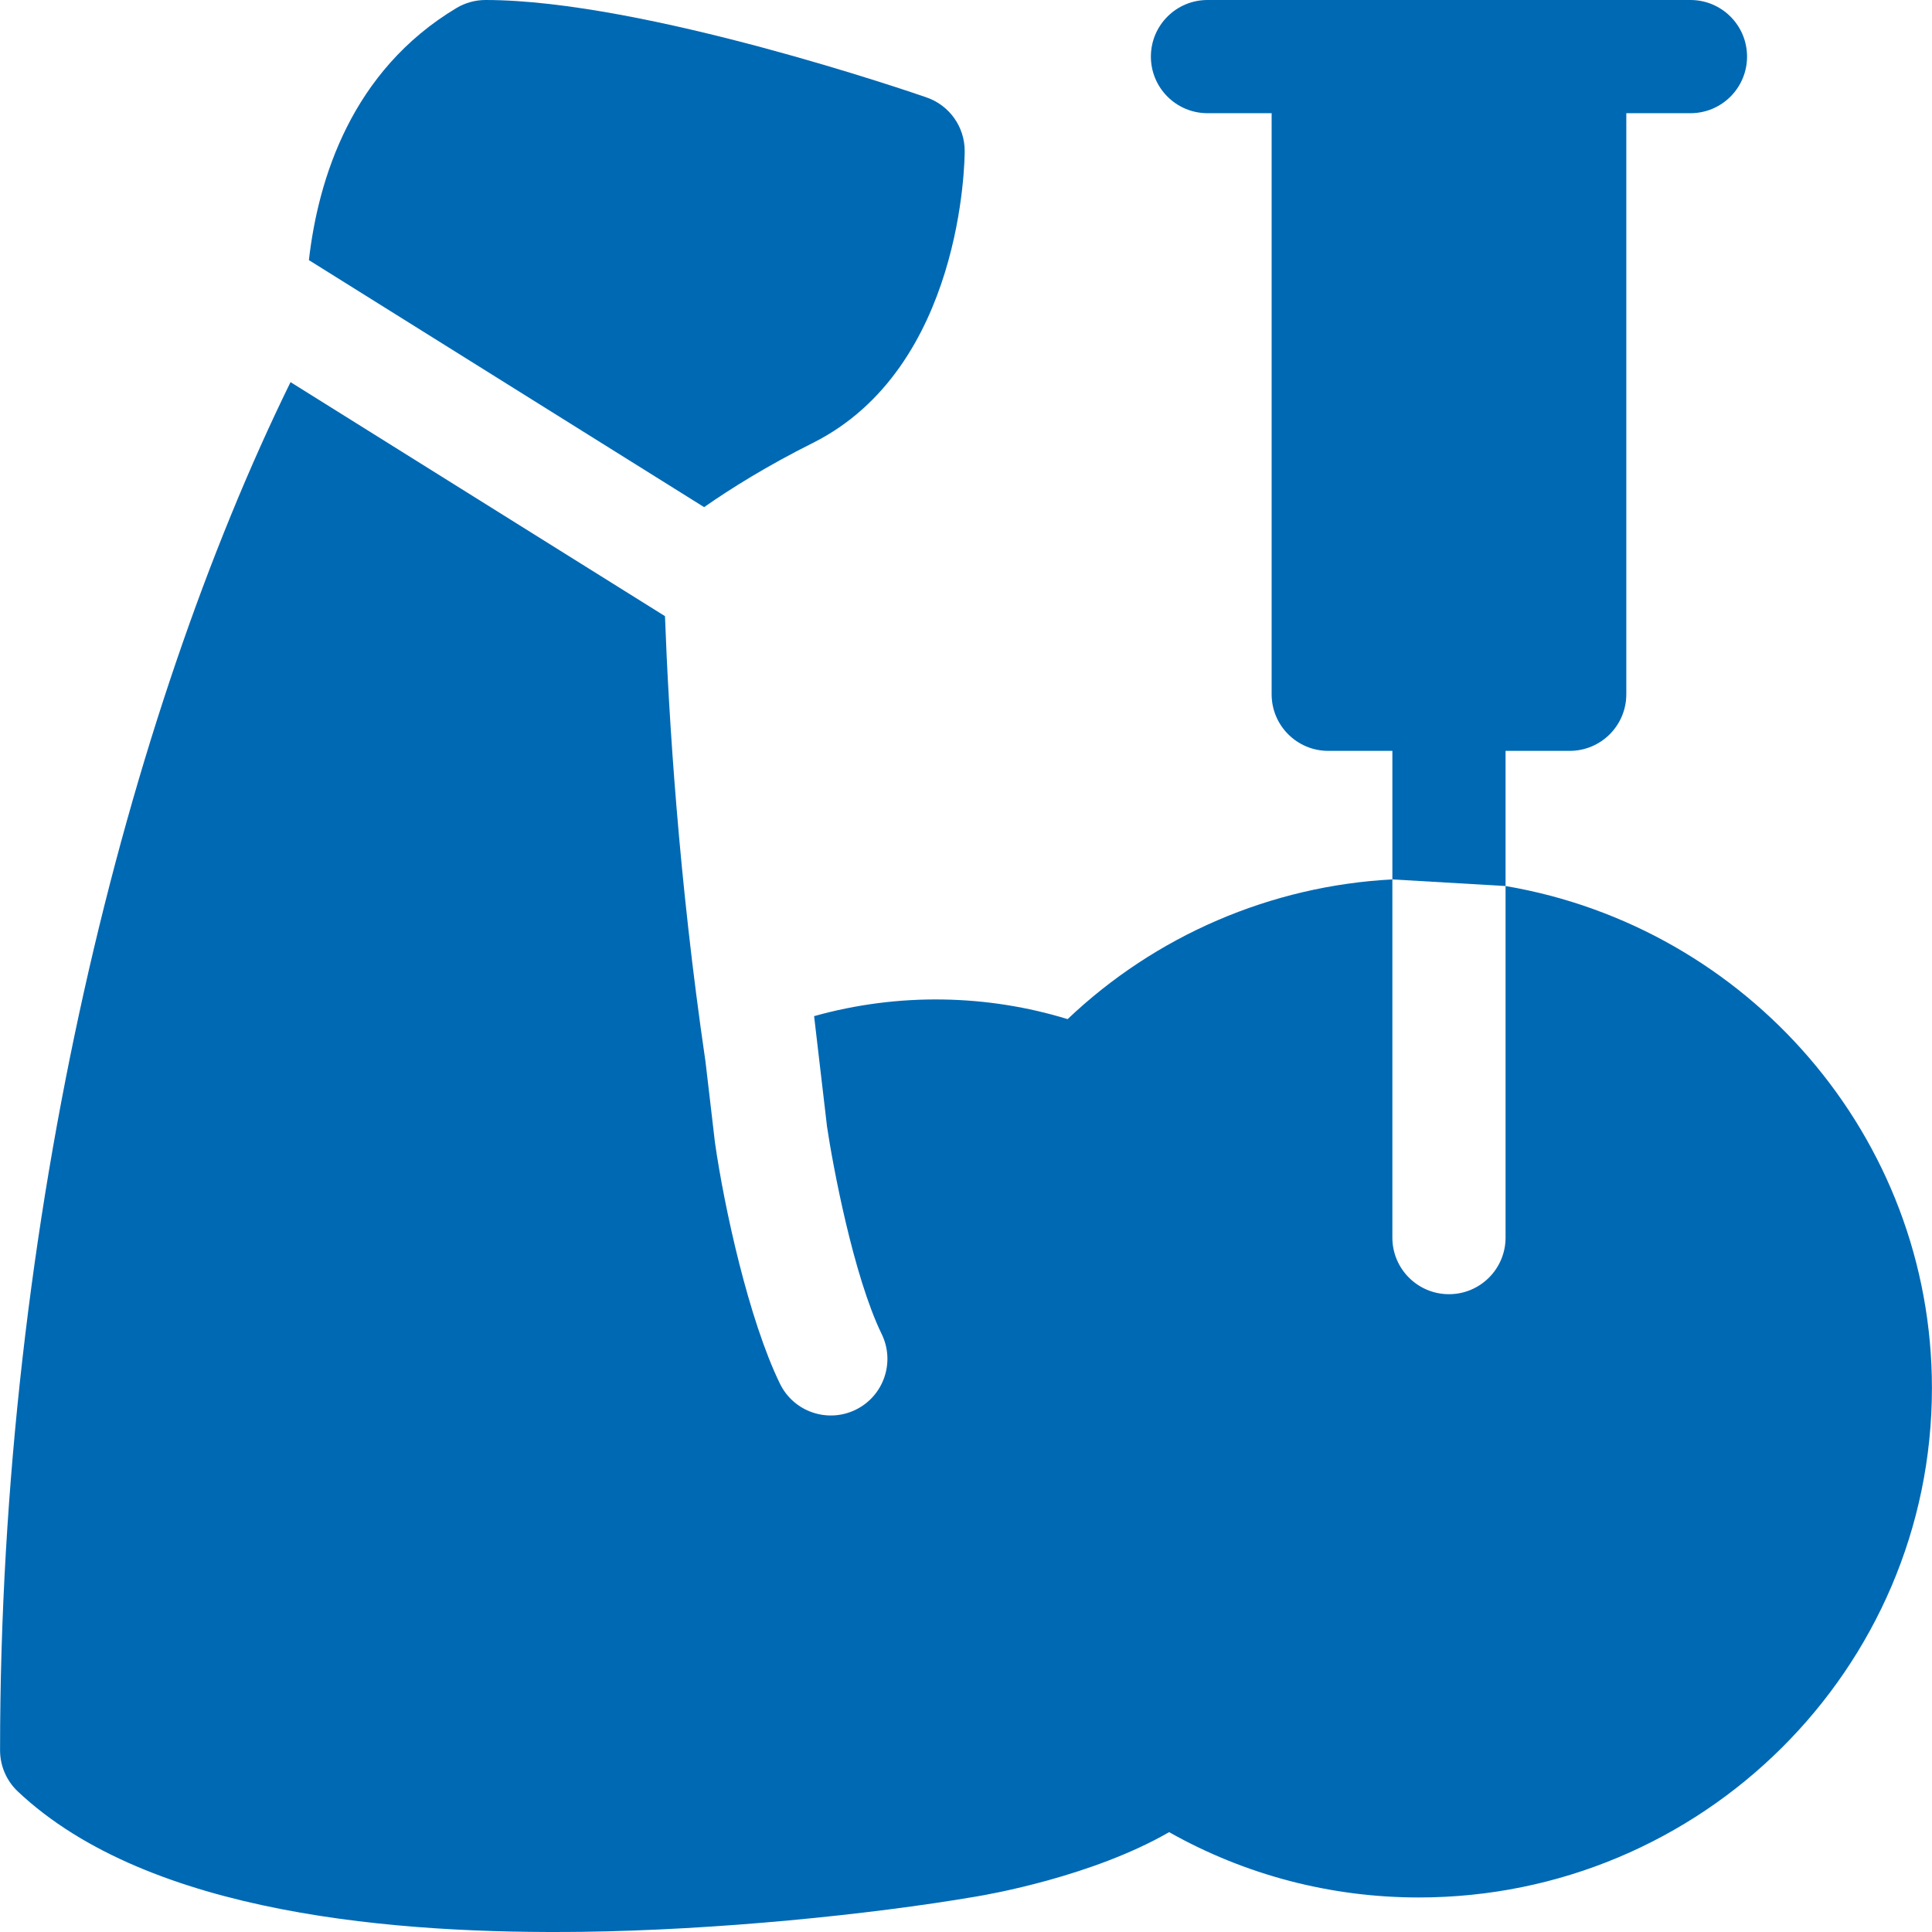
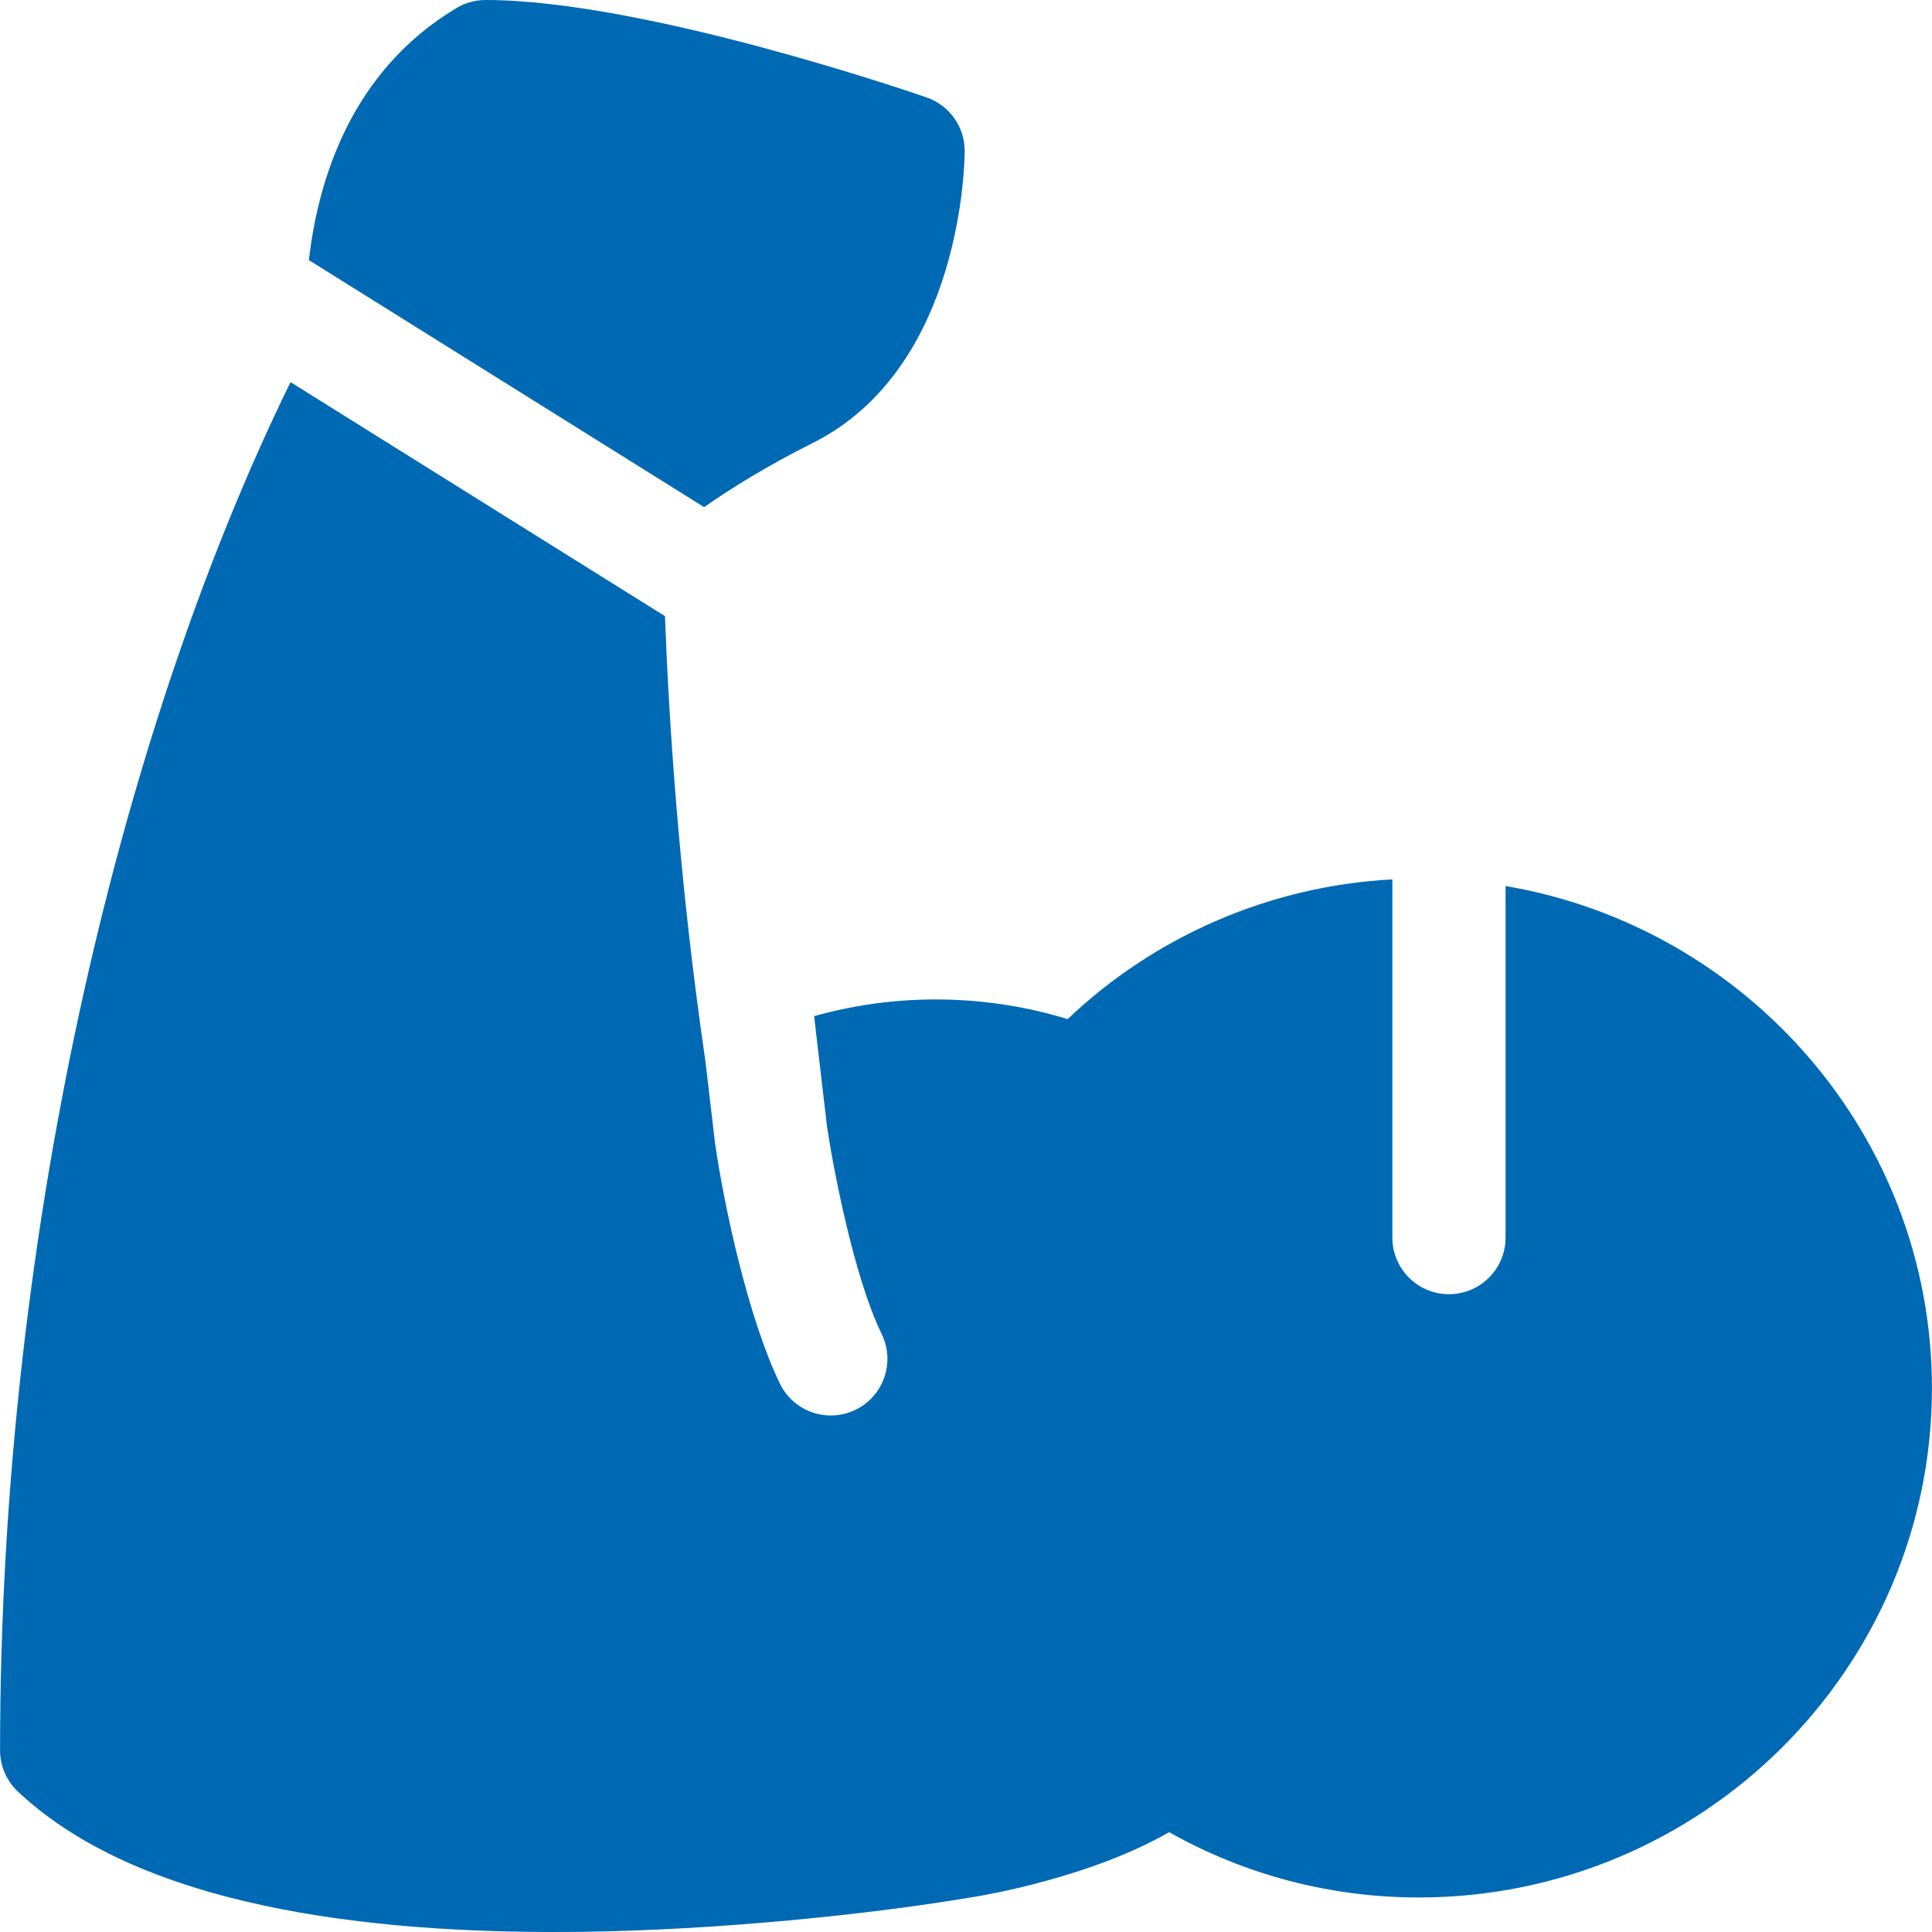
<svg xmlns="http://www.w3.org/2000/svg" version="1.1" width="65" height="65" x="0" y="0" viewBox="0 0 512.036 512.036" style="enable-background:new 0 0 512 512" xml:space="preserve" class="">
  <g>
    <g>
      <path d="m186.609 134.405c7.144-4.979 16.736-10.973 28.77-16.989 39.834-19.916 40.292-75.077 40.292-77.416 0-6.388-4.045-12.075-10.08-14.17-3.037-1.055-74.874-25.83-116.92-25.83-2.719 0-5.386.739-7.717 2.138-27.742 16.644-36.612 45.174-39.087 66.803z" fill="#0069b4" data-original="#000000" class="" />
-       <path d="m399.018 199h17c8.284 0 15-6.716 15-15v-154h17c8.284 0 15-6.716 15-15s-6.716-15-15-15c-13.51 0-114.579 0-128 0-8.284 0-15 6.716-15 15s6.716 15 15 15h17v154c0 8.284 6.716 15 15 15h17v34.07l30 1.753z" fill="#0069b4" data-original="#000000" class="" />
      <path d="m399.018 234.823v93.177c0 8.284-6.716 15-15 15s-15-6.716-15-15c0-10.448 0-83.556 0-94.93-32.158 1.68-62.76 14.869-86.068 37.029-21.113-6.49-44.619-7.122-67.188-.791l3.424 29.275c1.496 10.123 6.993 39.598 14.491 54.994 3.627 7.448.53 16.426-6.918 20.053-7.399 3.606-16.403.577-20.053-6.918-8.234-16.907-14.737-46.52-17.222-63.92l-2.507-21.427c-7.115-48.448-9.758-91.605-10.736-118.065l-99.241-62.024c-43.333 88.385-76.982 221.476-76.982 362.607 0 4.129 1.702 8.076 4.706 10.91 34.91 32.939 101.421 37.802 149.515 37.196 35.621-.457 76.015-4.517 104.195-9.303 3.506-.572 30.968-5.334 51.417-17.112 20.143 11.352 42.818 17.309 66.167 17.309 74.99 0 136-60.561 136-135 0-66.659-48.925-122.18-113-133.06z" fill="#0069b4" data-original="#000000" class="" />
    </g>
  </g>
</svg>